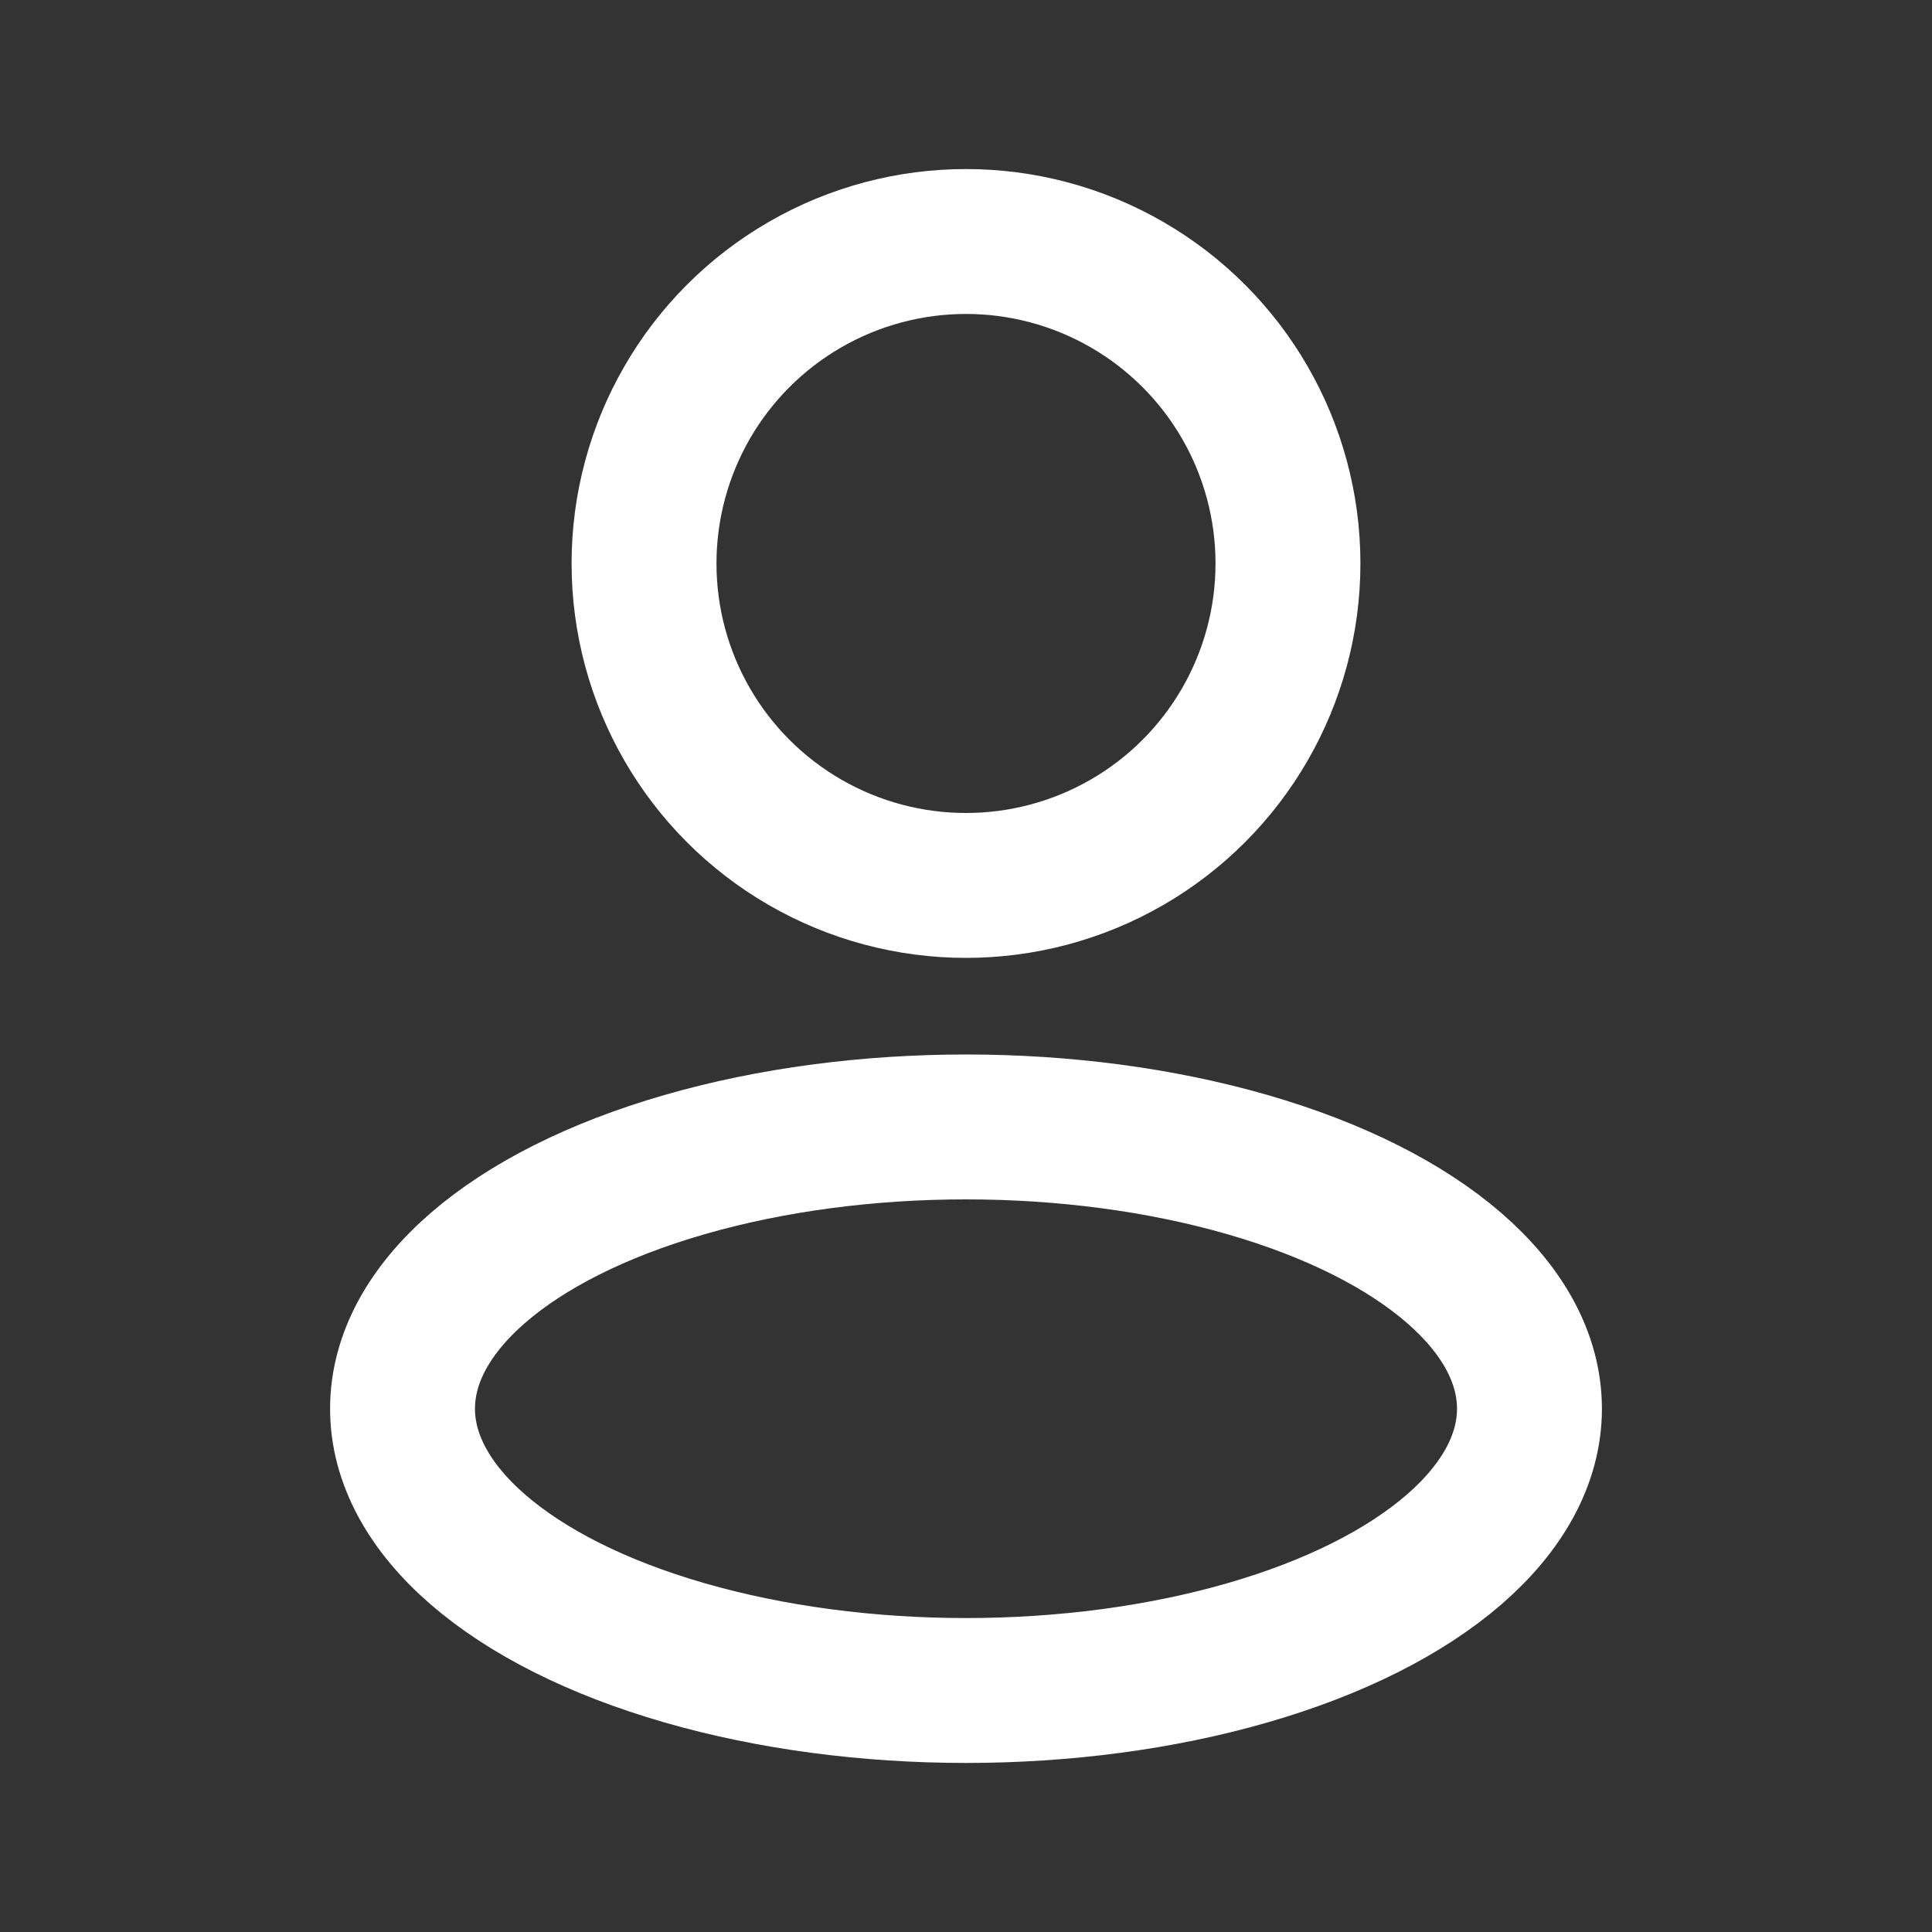
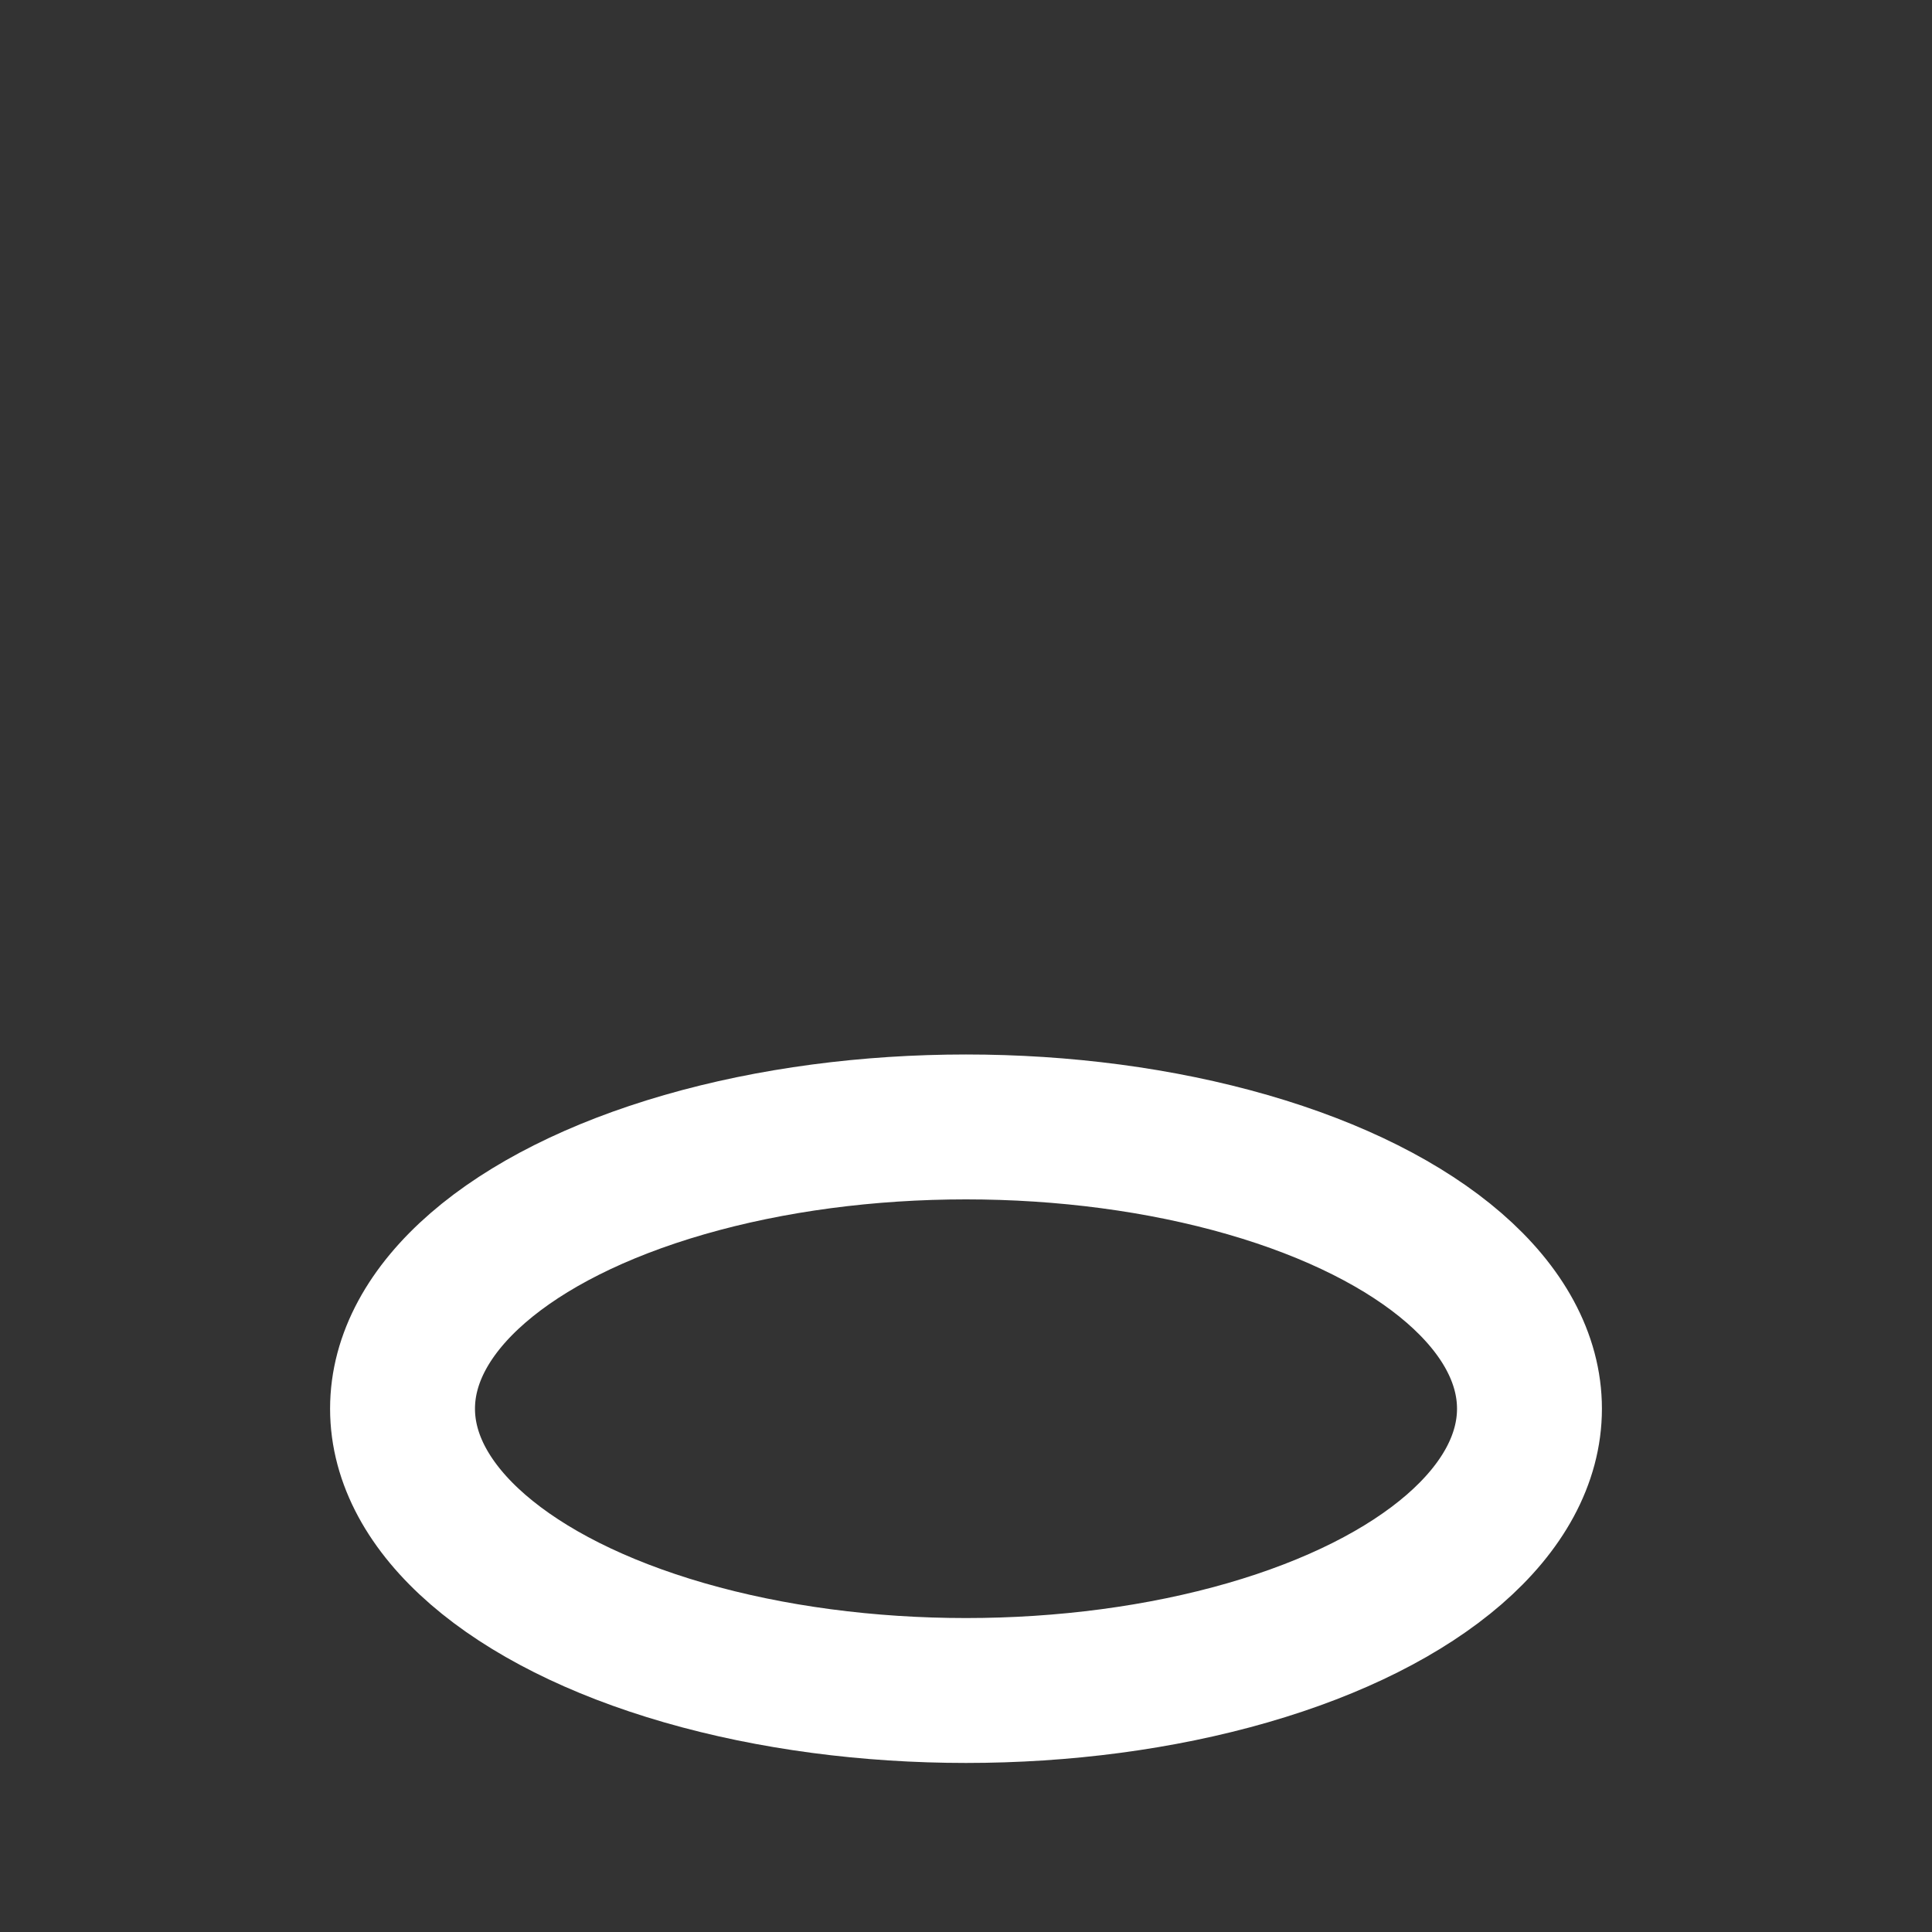
<svg xmlns="http://www.w3.org/2000/svg" width="20" height="20" viewBox="0 0 20 20" fill="none">
  <rect x="0" y="0" width="20" height="20" fill="#333333" stroke="none" />
  <ellipse cx="10" cy="14.583" rx="5.833" ry="2.917" stroke="white" stroke-width="1.5" stroke-linejoin="round" />
-   <ellipse cx="10" cy="5.833" rx="3.333" ry="3.333" stroke="white" stroke-width="1.5" stroke-linejoin="round" />
</svg>